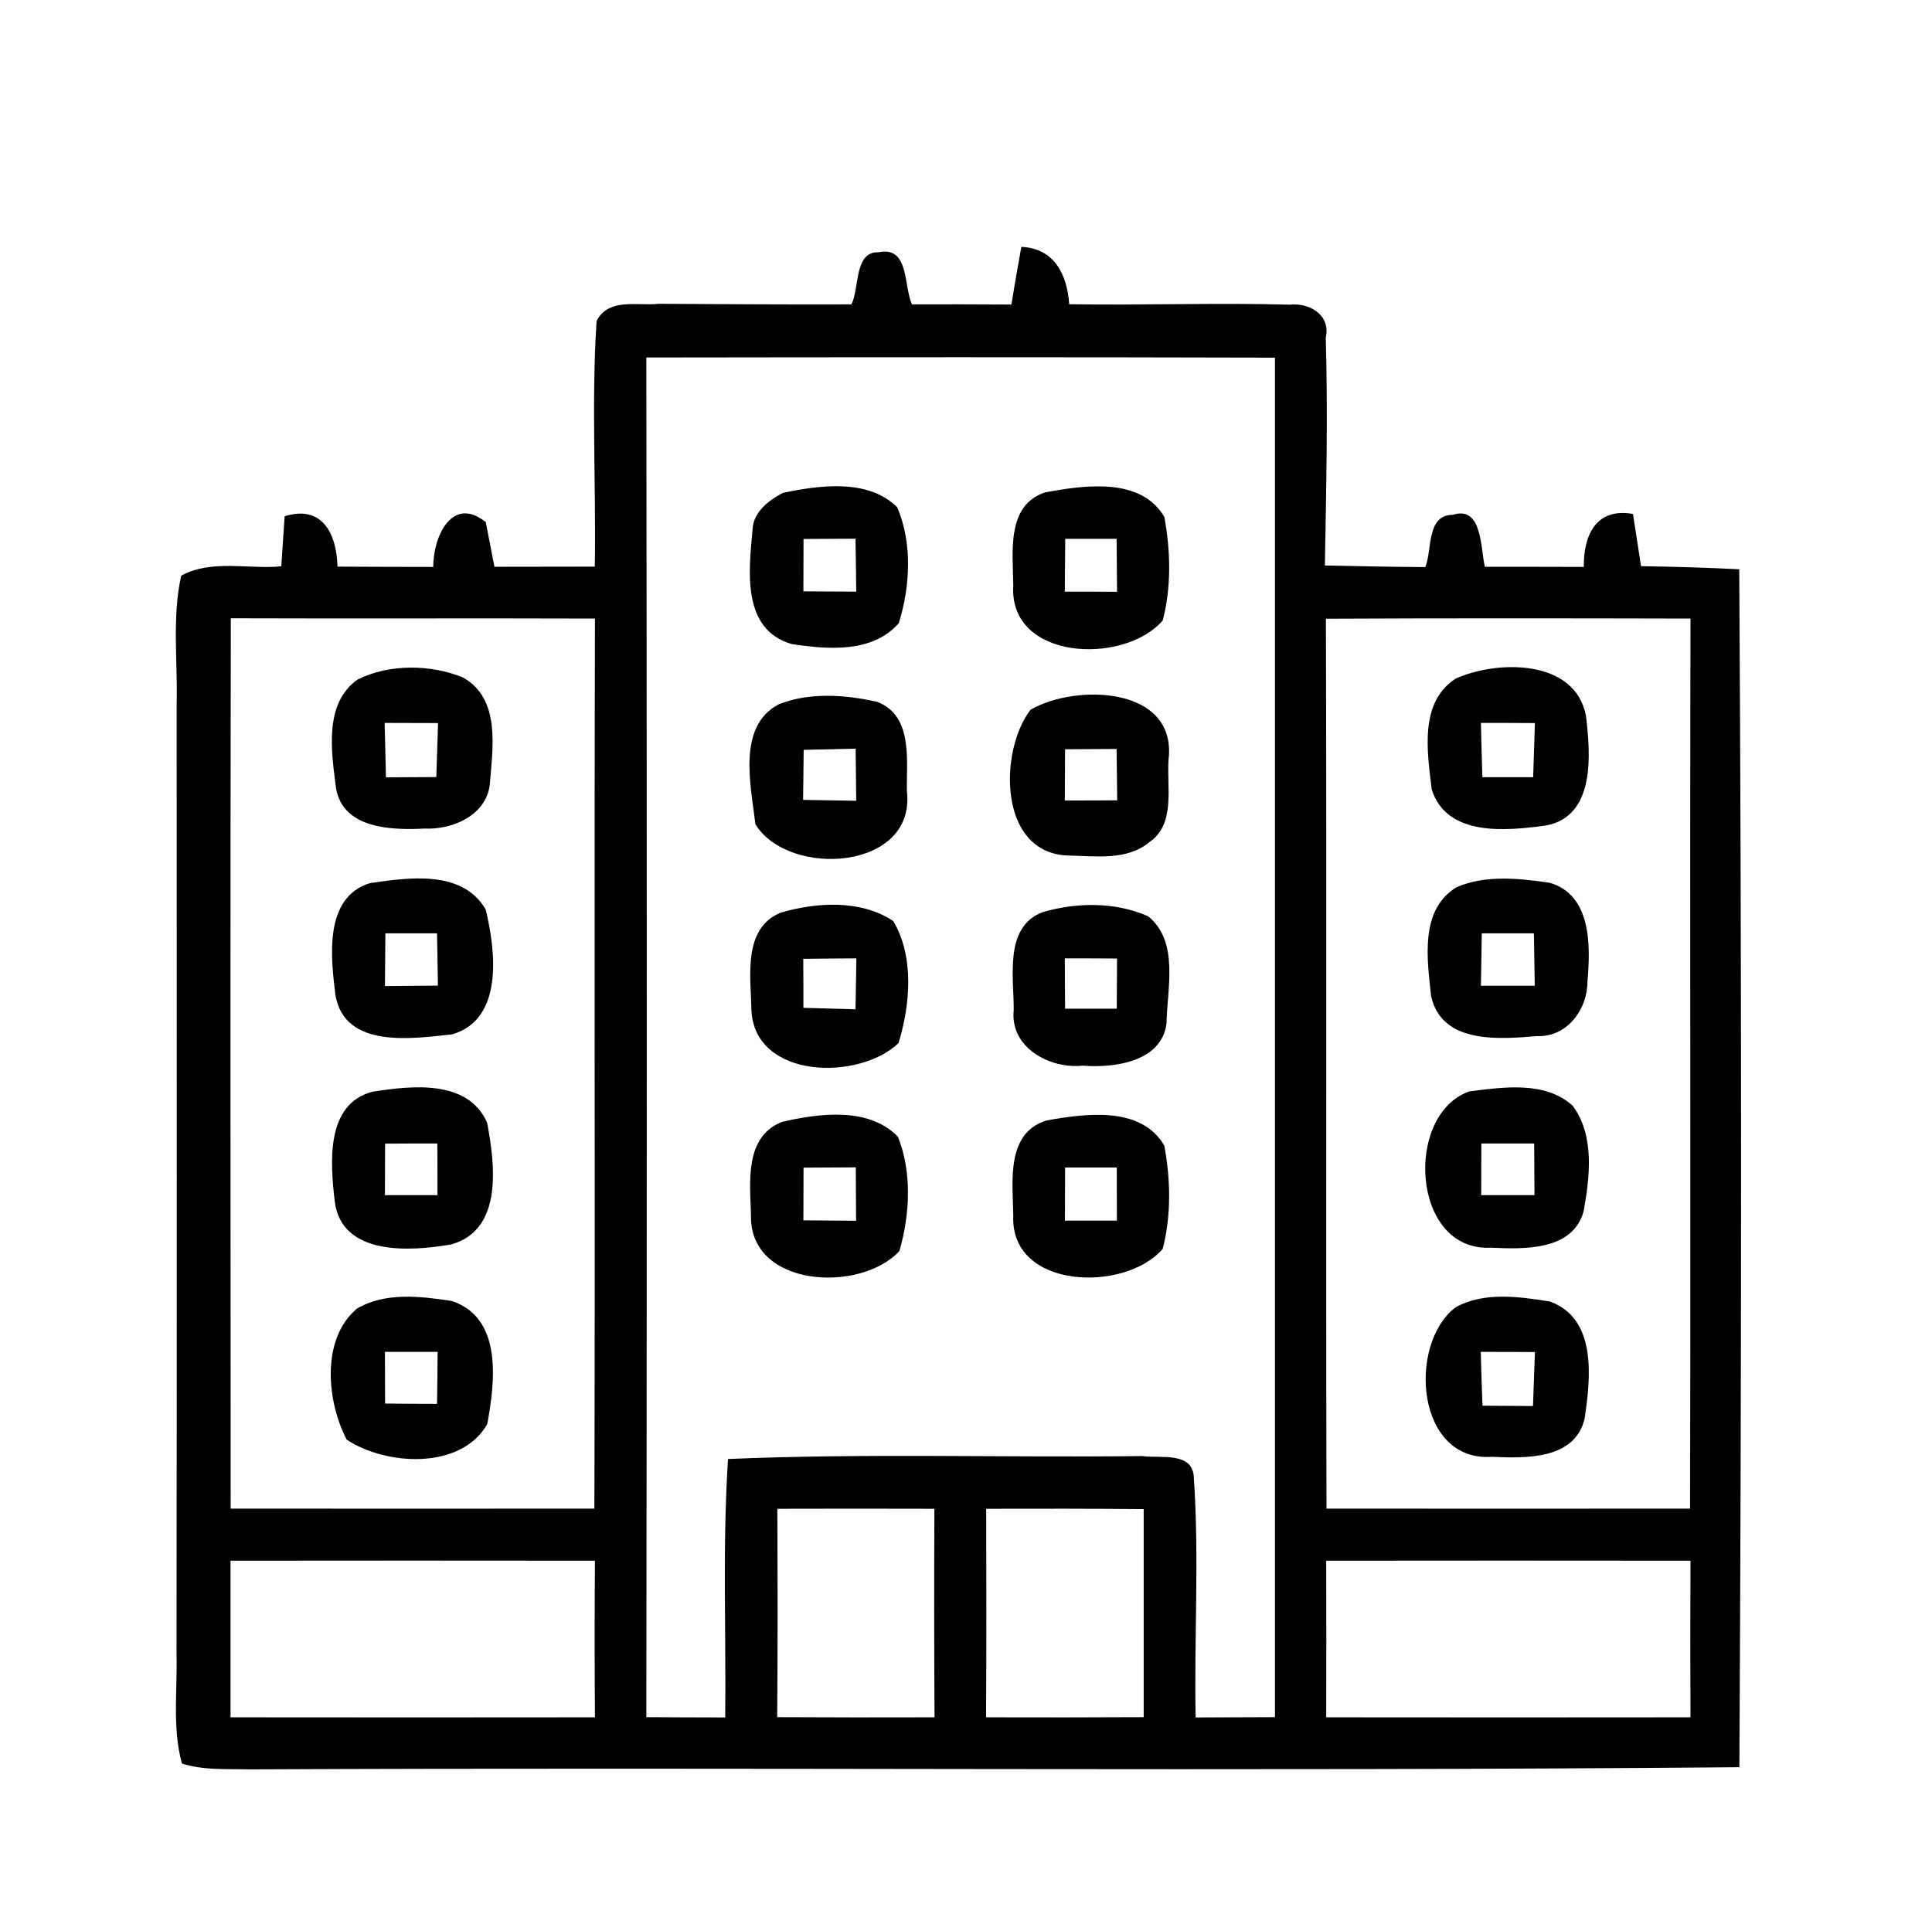
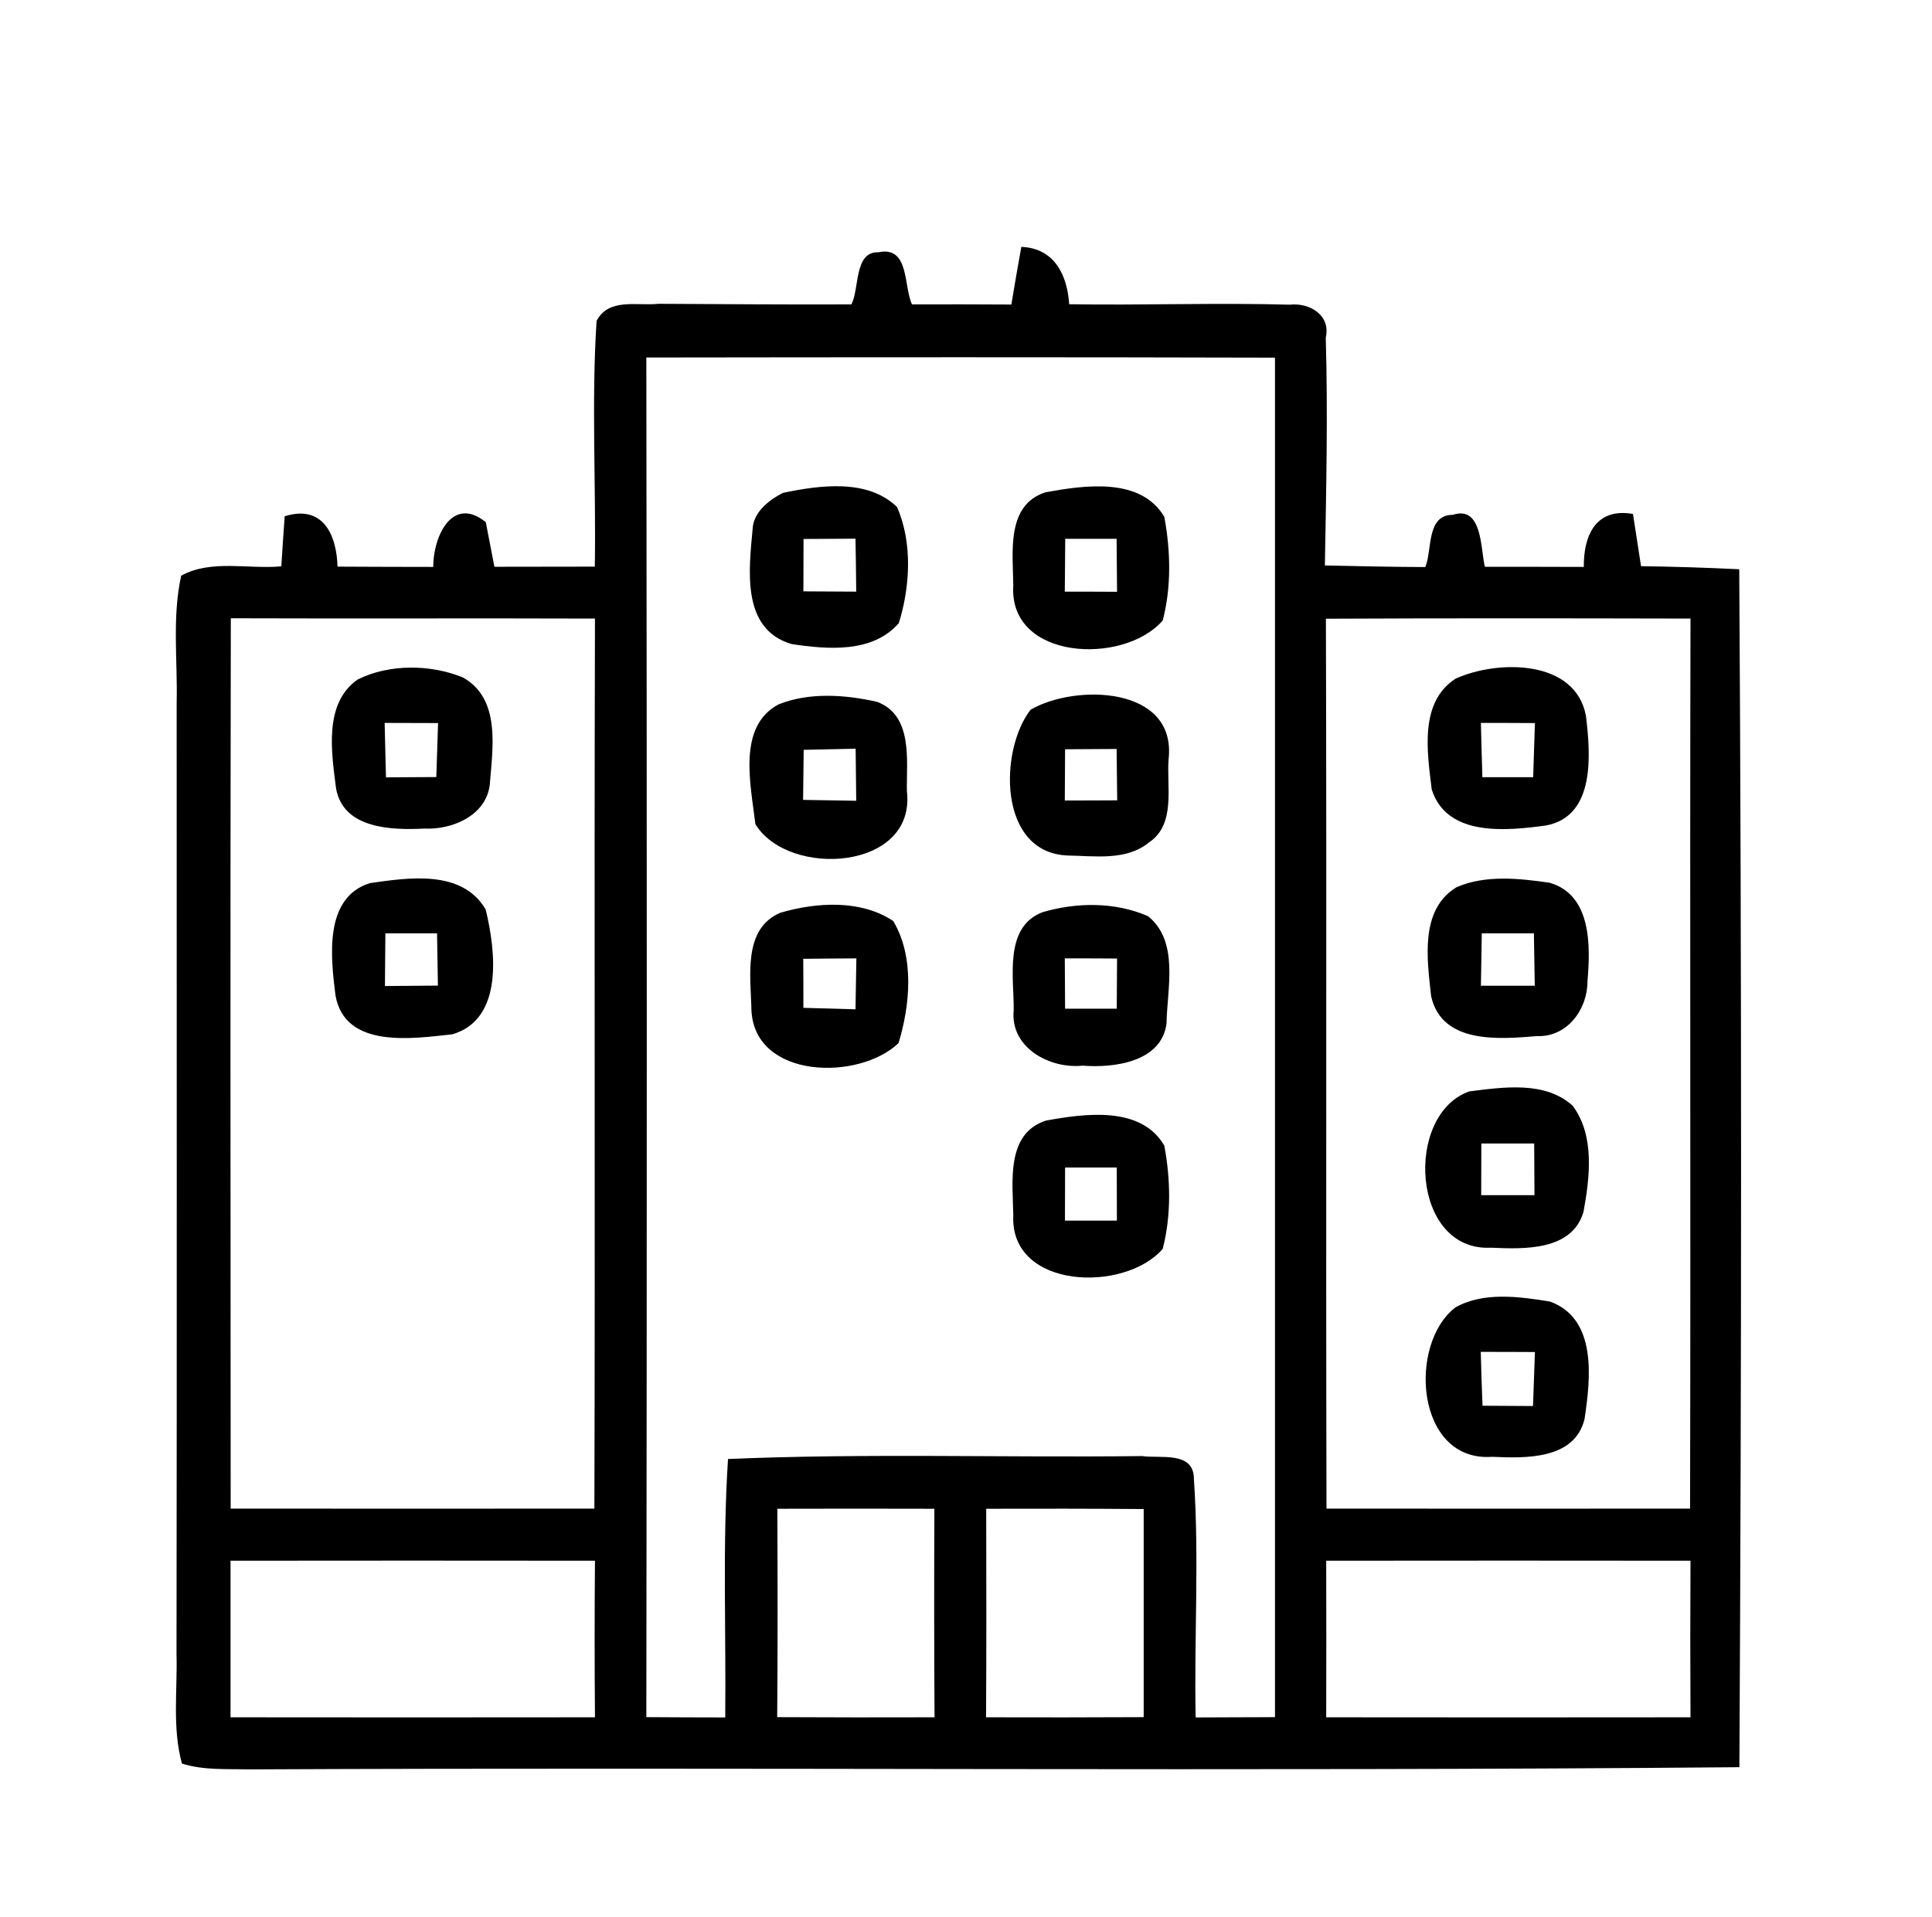
<svg xmlns="http://www.w3.org/2000/svg" width="132pt" height="131pt" viewBox="0 0 132 131" version="1.1">
  <g id="#000000ff">
    <path fill="#000000" opacity="1.00" d=" M 58.17 20.80 C 58.73 19.72 58.35 17.18 60.01 17.24 C 62.15 16.79 61.72 19.53 62.31 20.80 C 64.57 20.79 66.83 20.80 69.10 20.81 C 69.32 19.49 69.54 18.18 69.78 16.87 C 72.04 16.96 72.92 18.79 73.05 20.79 C 78.07 20.87 83.10 20.68 88.12 20.82 C 89.50 20.67 90.93 21.55 90.58 23.07 C 90.73 28.26 90.61 33.45 90.52 38.64 C 92.81 38.69 95.09 38.74 97.38 38.75 C 97.87 37.58 97.43 35.19 99.26 35.18 C 101.29 34.52 101.15 37.49 101.45 38.73 C 103.70 38.73 105.96 38.73 108.21 38.74 C 108.19 36.55 109.06 34.68 111.57 35.12 C 111.75 36.31 111.94 37.50 112.12 38.69 C 114.36 38.72 116.60 38.79 118.83 38.90 C 119.00 66.18 118.99 93.47 118.84 120.76 C 84.89 121.06 50.94 120.75 16.99 120.91 C 15.47 120.87 13.90 120.98 12.43 120.51 C 11.76 118.07 12.13 115.50 12.06 113.01 C 12.09 91.35 12.07 69.69 12.07 48.03 C 12.14 45.14 11.75 42.19 12.38 39.34 C 14.42 38.21 16.98 38.91 19.22 38.70 C 19.29 37.56 19.37 36.42 19.45 35.28 C 22.02 34.47 23.00 36.48 23.06 38.72 C 25.24 38.73 27.42 38.74 29.60 38.74 C 29.59 36.70 30.88 33.82 33.19 35.68 C 33.34 36.44 33.63 37.97 33.78 38.73 C 36.07 38.73 38.36 38.72 40.64 38.72 C 40.73 33.13 40.40 27.52 40.76 21.93 C 41.59 20.33 43.54 20.92 44.99 20.76 C 49.38 20.78 53.78 20.82 58.17 20.80 M 44.16 24.43 C 44.20 55.40 44.20 86.37 44.16 117.34 C 45.95 117.35 47.75 117.36 49.55 117.36 C 49.61 111.48 49.36 105.58 49.74 99.70 C 59.16 99.30 68.60 99.61 78.03 99.50 C 79.25 99.68 81.56 99.14 81.57 101.04 C 81.94 106.47 81.58 111.92 81.69 117.36 C 83.50 117.35 85.30 117.35 87.11 117.34 C 87.11 86.37 87.11 55.40 87.11 24.44 C 72.79 24.40 58.47 24.41 44.16 24.43 M 15.77 42.25 C 15.73 62.53 15.75 82.81 15.76 103.09 C 24.04 103.10 32.32 103.09 40.61 103.09 C 40.67 82.82 40.59 62.54 40.65 42.27 C 32.35 42.24 24.06 42.28 15.77 42.25 M 90.59 42.28 C 90.65 62.55 90.58 82.82 90.63 103.09 C 98.91 103.10 107.19 103.09 115.47 103.09 C 115.52 82.82 115.45 62.55 115.50 42.27 C 107.20 42.25 98.90 42.24 90.59 42.28 M 53.11 103.10 C 53.13 107.85 53.14 112.60 53.10 117.34 C 56.68 117.36 60.27 117.36 63.85 117.35 C 63.82 112.60 63.82 107.85 63.84 103.10 C 60.26 103.09 56.69 103.09 53.11 103.10 M 67.38 103.10 C 67.39 107.85 67.40 112.60 67.37 117.35 C 70.96 117.36 74.55 117.36 78.14 117.34 C 78.14 112.60 78.14 107.86 78.14 103.12 C 74.55 103.09 70.96 103.09 67.38 103.10 M 15.75 106.65 C 15.75 110.21 15.75 113.78 15.75 117.35 C 24.05 117.36 32.35 117.36 40.65 117.35 C 40.62 113.78 40.62 110.22 40.65 106.65 C 32.35 106.64 24.05 106.64 15.75 106.65 M 90.61 106.65 C 90.62 110.21 90.62 113.78 90.61 117.35 C 98.90 117.36 107.20 117.36 115.50 117.35 C 115.48 113.78 115.48 110.22 115.50 106.65 C 107.20 106.64 98.90 106.64 90.61 106.65 Z" />
    <path fill="#000000" opacity="1.00" d=" M 53.49 33.68 C 55.99 33.16 59.28 32.69 61.29 34.65 C 62.35 37.07 62.19 40.08 61.41 42.58 C 59.61 44.65 56.53 44.38 54.08 44.01 C 50.63 42.99 51.17 38.94 51.42 36.16 C 51.47 34.99 52.54 34.17 53.49 33.68 M 54.90 36.83 C 54.90 37.73 54.89 39.52 54.89 40.41 C 55.79 40.42 57.60 40.43 58.50 40.43 C 58.49 39.53 58.47 37.71 58.45 36.81 C 57.56 36.81 55.79 36.83 54.90 36.83 Z" />
    <path fill="#000000" opacity="1.00" d=" M 71.43 33.64 C 74.08 33.16 77.93 32.58 79.55 35.32 C 79.98 37.65 80.04 40.11 79.44 42.40 C 76.79 45.47 68.90 45.14 69.23 40.00 C 69.21 37.78 68.72 34.51 71.43 33.64 M 72.78 36.82 C 72.77 37.72 72.76 39.53 72.75 40.43 C 73.64 40.43 75.42 40.43 76.32 40.44 C 76.31 39.53 76.30 37.72 76.29 36.82 C 75.41 36.82 73.65 36.82 72.78 36.82 Z" />
    <path fill="#000000" opacity="1.00" d=" M 24.44 46.43 C 26.60 45.36 29.41 45.39 31.62 46.29 C 34.25 47.75 33.65 51.17 33.46 53.65 C 33.19 55.74 30.89 56.71 29.00 56.62 C 26.79 56.73 23.45 56.66 22.96 53.87 C 22.65 51.43 22.10 48.06 24.44 46.43 M 26.28 49.40 C 26.31 50.64 26.34 51.88 26.37 53.12 C 27.52 53.11 28.66 53.11 29.81 53.10 C 29.85 51.87 29.89 50.64 29.93 49.41 C 28.71 49.41 27.50 49.40 26.28 49.40 Z" />
    <path fill="#000000" opacity="1.00" d=" M 99.46 46.37 C 102.30 45.09 107.65 45.02 108.36 48.94 C 108.67 51.54 109.02 55.78 105.62 56.41 C 102.95 56.77 98.86 57.21 97.82 53.95 C 97.52 51.42 96.94 47.99 99.46 46.37 M 101.18 49.40 C 101.21 50.64 101.24 51.87 101.28 53.11 C 102.43 53.11 103.59 53.11 104.75 53.11 C 104.79 51.88 104.83 50.64 104.87 49.41 C 103.64 49.40 102.41 49.40 101.18 49.40 Z" />
    <path fill="#000000" opacity="1.00" d=" M 53.20 48.13 C 55.31 47.29 57.75 47.47 59.93 47.96 C 62.39 48.90 61.93 51.95 61.96 54.05 C 62.62 59.49 53.88 60.03 51.61 56.32 C 51.31 53.68 50.33 49.65 53.20 48.13 M 54.91 51.24 C 54.90 52.10 54.88 53.80 54.87 54.66 C 55.78 54.67 57.59 54.70 58.50 54.72 C 58.49 53.83 58.47 52.05 58.46 51.16 C 57.57 51.18 55.79 51.22 54.91 51.24 Z" />
    <path fill="#000000" opacity="1.00" d=" M 70.41 48.50 C 73.48 46.71 80.42 46.88 79.84 51.90 C 79.70 53.77 80.35 56.33 78.51 57.56 C 76.96 58.84 74.79 58.49 72.93 58.46 C 68.17 58.26 68.27 51.26 70.41 48.50 M 72.77 51.20 C 72.76 52.07 72.76 53.83 72.75 54.70 C 73.65 54.70 75.43 54.70 76.33 54.69 C 76.32 53.82 76.30 52.06 76.29 51.18 C 75.41 51.19 73.65 51.19 72.77 51.20 Z" />
    <path fill="#000000" opacity="1.00" d=" M 25.26 60.35 C 27.91 59.97 31.56 59.40 33.18 62.14 C 33.86 64.92 34.44 69.65 30.90 70.68 C 28.19 70.97 23.56 71.69 22.92 68.01 C 22.60 65.44 22.11 61.35 25.26 60.35 M 26.33 63.78 C 26.32 64.68 26.31 66.48 26.30 67.38 C 27.21 67.37 29.01 67.36 29.92 67.35 C 29.90 66.46 29.88 64.67 29.86 63.78 C 28.98 63.78 27.21 63.78 26.33 63.78 Z" />
    <path fill="#000000" opacity="1.00" d=" M 99.51 60.63 C 101.48 59.77 103.79 60.02 105.87 60.32 C 108.75 61.15 108.67 64.65 108.46 67.06 C 108.47 68.97 107.07 70.88 105.03 70.80 C 102.45 71.01 98.52 71.37 97.78 68.08 C 97.51 65.59 96.98 62.17 99.51 60.63 M 101.24 63.78 C 101.22 64.67 101.19 66.46 101.18 67.36 C 102.40 67.36 103.63 67.36 104.86 67.36 C 104.85 66.46 104.81 64.67 104.80 63.78 C 103.61 63.78 102.42 63.78 101.24 63.78 Z" />
    <path fill="#000000" opacity="1.00" d=" M 53.32 62.37 C 55.79 61.65 58.82 61.46 61.03 62.94 C 62.48 65.38 62.19 68.66 61.39 71.28 C 58.68 73.87 51.57 73.75 51.34 69.04 C 51.30 66.78 50.72 63.47 53.32 62.37 M 54.88 65.52 C 54.89 66.36 54.89 68.03 54.89 68.87 C 55.78 68.89 57.56 68.94 58.45 68.97 C 58.46 68.10 58.49 66.36 58.51 65.49 C 57.60 65.49 55.79 65.51 54.88 65.52 Z" />
    <path fill="#000000" opacity="1.00" d=" M 71.21 62.34 C 73.54 61.65 76.19 61.62 78.44 62.61 C 80.58 64.34 79.74 67.55 79.70 69.94 C 79.36 72.58 76.10 72.99 73.97 72.82 C 71.72 73.06 68.99 71.58 69.26 69.02 C 69.28 66.80 68.58 63.37 71.21 62.34 M 72.75 65.49 C 72.75 66.35 72.76 68.07 72.77 68.93 C 73.65 68.93 75.42 68.93 76.30 68.93 C 76.30 68.07 76.31 66.35 76.32 65.50 C 75.43 65.49 73.64 65.49 72.75 65.49 Z" />
-     <path fill="#000000" opacity="1.00" d=" M 25.46 74.60 C 28.10 74.19 31.95 73.73 33.28 76.71 C 33.81 79.51 34.41 84.06 30.81 85.04 C 28.05 85.52 23.33 85.84 22.87 82.09 C 22.57 79.51 22.22 75.43 25.46 74.60 M 26.31 78.15 C 26.31 79.32 26.30 80.49 26.30 81.67 C 27.50 81.67 28.70 81.67 29.89 81.67 C 29.89 80.49 29.89 79.31 29.88 78.14 C 28.69 78.14 27.50 78.14 26.31 78.15 Z" />
    <path fill="#000000" opacity="1.00" d=" M 100.39 74.58 C 102.70 74.29 105.57 73.85 107.45 75.56 C 108.97 77.60 108.62 80.45 108.19 82.81 C 107.41 85.49 104.10 85.36 101.88 85.26 C 96.42 85.56 95.92 76.14 100.39 74.58 M 101.21 78.14 C 101.21 79.31 101.20 80.49 101.20 81.67 C 102.41 81.67 103.62 81.67 104.84 81.67 C 104.83 80.49 104.83 79.31 104.82 78.14 C 103.62 78.14 102.42 78.14 101.21 78.14 Z" />
-     <path fill="#000000" opacity="1.00" d=" M 53.44 76.66 C 55.97 76.08 59.35 75.62 61.35 77.68 C 62.32 80.11 62.17 83.00 61.45 85.49 C 58.77 88.38 51.19 87.99 51.31 83.04 C 51.25 80.79 50.84 77.68 53.44 76.66 M 54.90 79.79 C 54.90 80.69 54.89 82.49 54.89 83.39 C 55.79 83.40 57.59 83.41 58.49 83.42 C 58.48 82.50 58.47 80.68 58.47 79.77 C 57.58 79.77 55.79 79.79 54.90 79.79 Z" />
    <path fill="#000000" opacity="1.00" d=" M 71.48 76.57 C 74.11 76.10 77.96 75.54 79.55 78.29 C 79.98 80.60 80.03 83.05 79.44 85.34 C 76.85 88.35 69.00 88.12 69.23 83.06 C 69.20 80.80 68.70 77.45 71.48 76.57 M 72.77 79.78 C 72.77 80.68 72.76 82.50 72.76 83.41 C 73.65 83.41 75.42 83.41 76.31 83.41 C 76.31 82.50 76.30 80.68 76.30 79.78 C 75.41 79.78 73.65 79.78 72.77 79.78 Z" />
-     <path fill="#000000" opacity="1.00" d=" M 24.39 89.42 C 26.33 88.28 28.75 88.58 30.87 88.90 C 34.38 90.08 33.81 94.47 33.29 97.32 C 31.47 100.48 26.35 100.14 23.69 98.38 C 22.32 95.77 21.92 91.49 24.39 89.42 M 26.30 92.38 C 26.30 93.56 26.31 94.73 26.31 95.91 C 27.50 95.92 28.68 95.93 29.86 95.93 C 29.88 94.75 29.89 93.57 29.90 92.38 C 28.70 92.38 27.50 92.38 26.30 92.38 Z" />
    <path fill="#000000" opacity="1.00" d=" M 99.44 89.34 C 101.36 88.26 103.80 88.60 105.90 88.94 C 109.15 90.12 108.67 94.24 108.26 96.97 C 107.58 99.76 104.21 99.65 101.95 99.55 C 96.74 99.93 96.16 91.86 99.44 89.34 M 101.17 92.38 C 101.20 93.61 101.24 94.83 101.29 96.06 C 102.44 96.07 103.59 96.07 104.74 96.08 C 104.78 94.85 104.83 93.62 104.87 92.39 C 103.63 92.38 102.40 92.38 101.17 92.38 Z" />
  </g>
</svg>